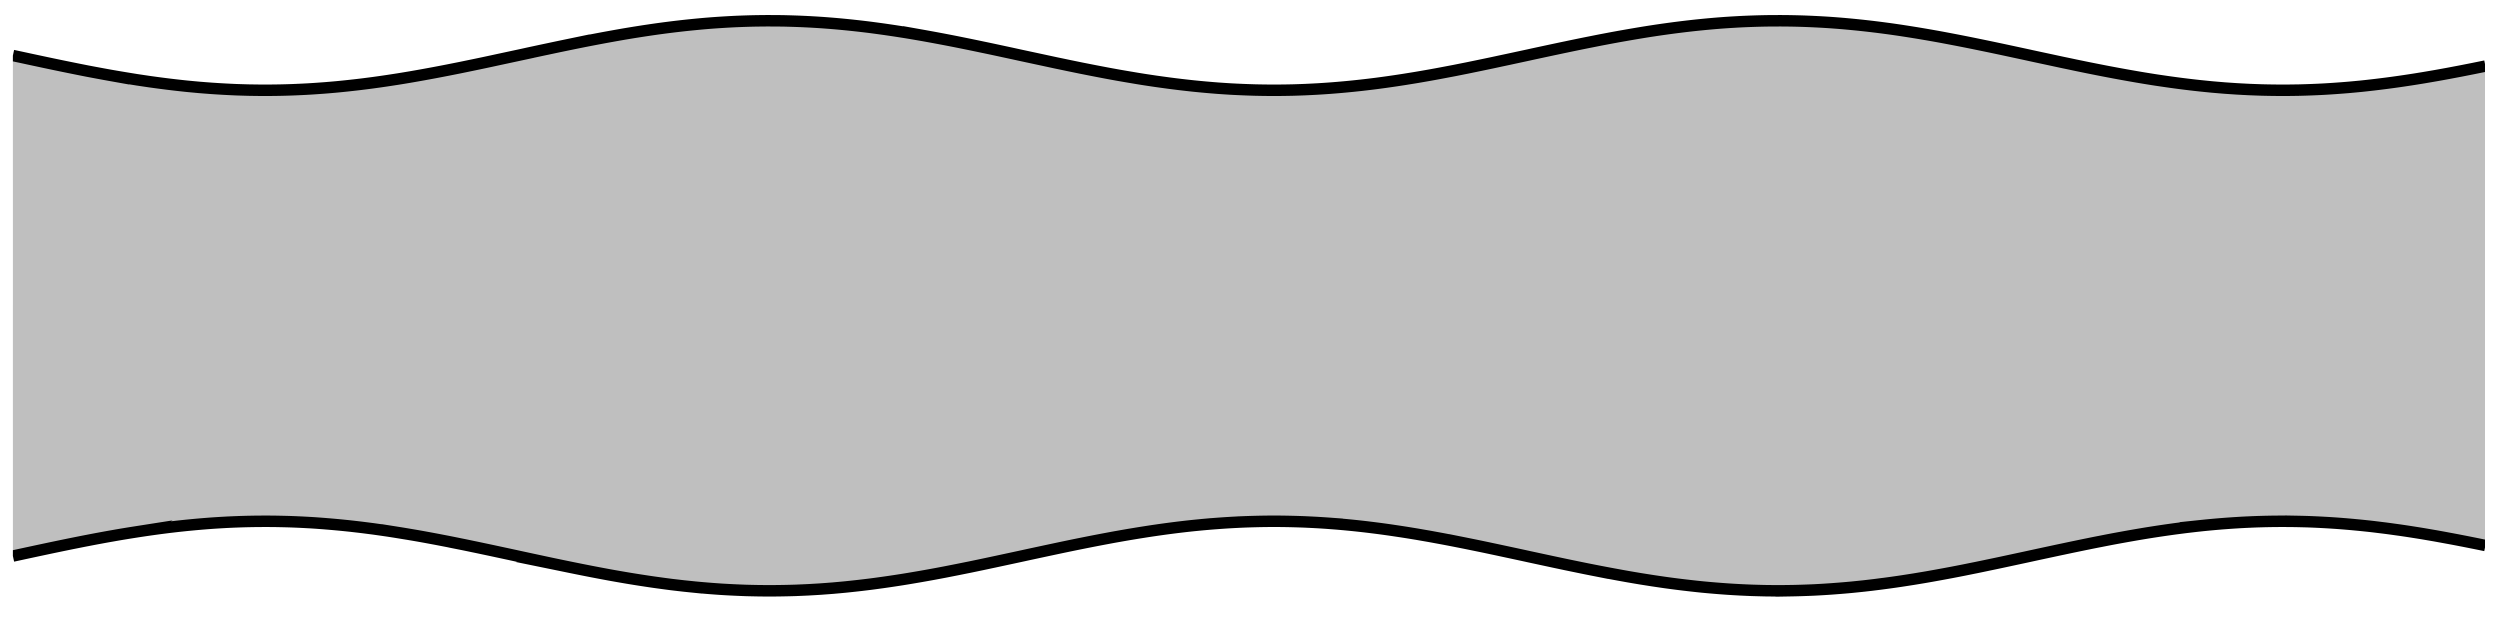
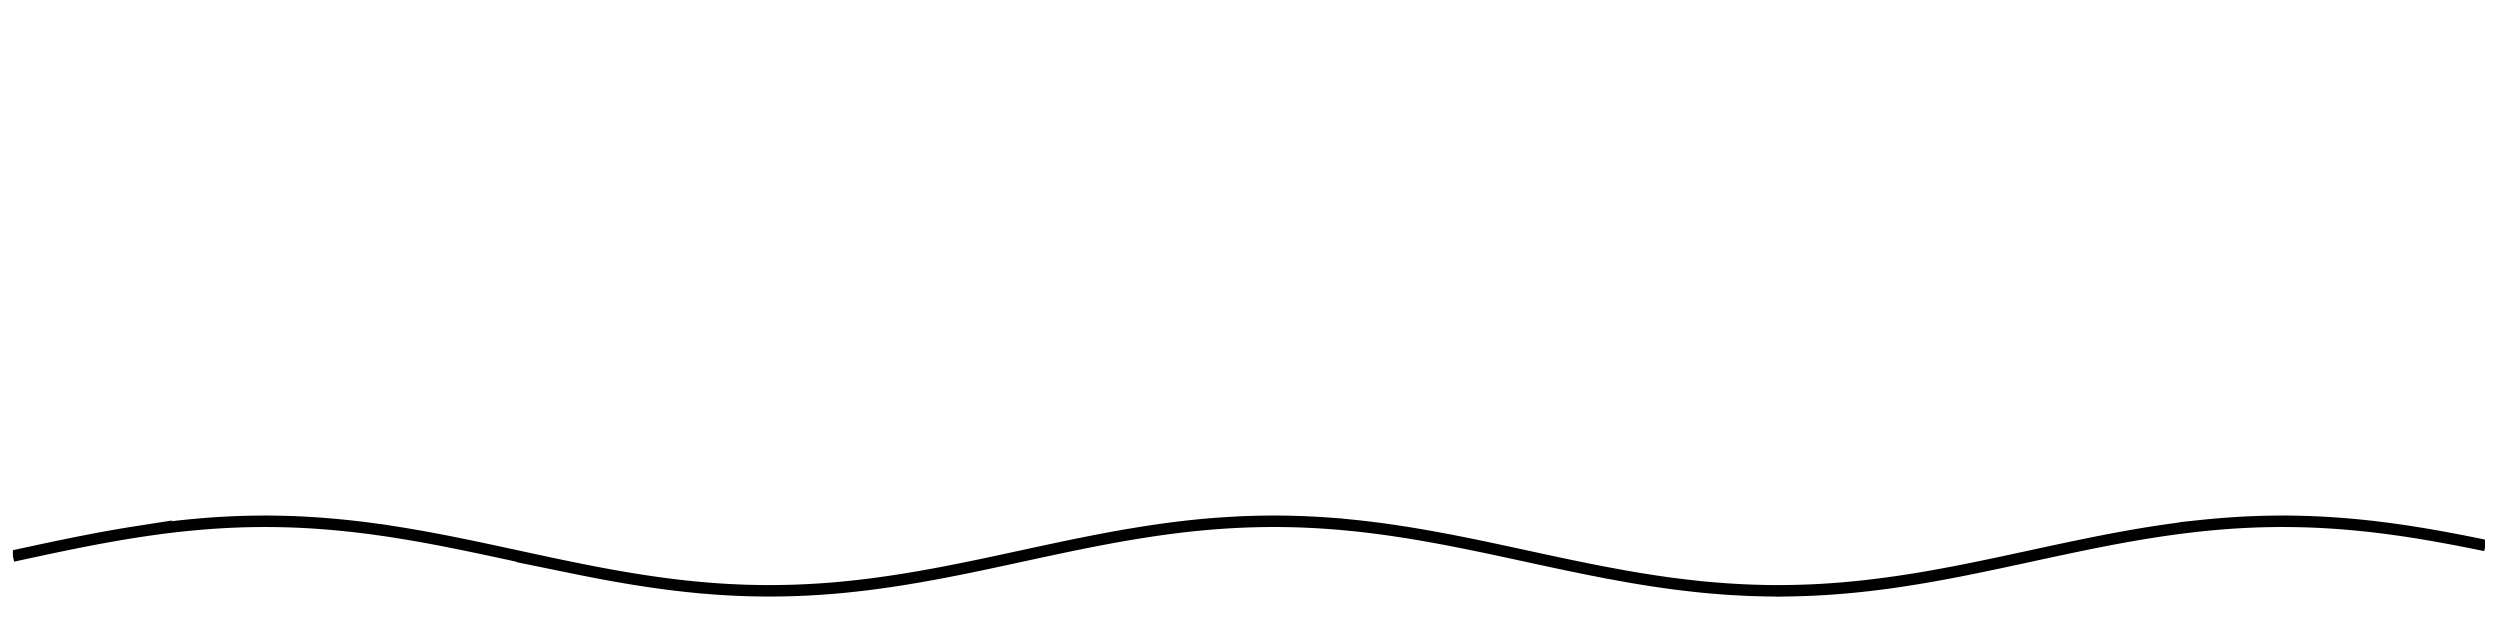
<svg xmlns="http://www.w3.org/2000/svg" width="458.28" height="113.388" version="1.2" viewBox="0 0 343.71 85.041">
  <defs>
    <clipPath id="a">
      <path d="M1.773 2h339.875v80H1.773Zm0 0" />
    </clipPath>
    <clipPath id="b">
-       <path d="M1.773 0h339.875v35H1.773Zm0 0" />
-     </clipPath>
+       </clipPath>
    <clipPath id="c">
      <path d="M1.773 49h339.875v35.094H1.773Zm0 0" />
    </clipPath>
  </defs>
  <g clip-path="url(#a)">
-     <path d="m1.773 7.645 1.707.367c.473.105 1.235.265 1.708.367.476.101 1.234.266 1.71.363.473.102 1.23.258 1.707.356.473.097 1.235.254 1.707.347.473.098 1.235.246 1.708.34.476.09 1.234.235 1.707.32.476.09 1.234.227 1.71.313a259.446 259.446 0 0 0 3.415.566l1.707.254c.476.067 1.234.172 1.71.23a127.199 127.199 0 0 0 3.415.4c.472.046 1.234.116 1.707.16.476.038 1.234.097 1.71.132a124.753 124.753 0 0 0 3.414.188c.473.015 1.235.039 1.708.05.476.008 1.234.02 1.707.024.476 0 1.234 0 1.71-.008.473-.004 1.235-.02 1.708-.035.472-.012 1.234-.04 1.707-.063.476-.02 1.234-.058 1.707-.09.476-.027 1.234-.081 1.71-.117.473-.035 1.235-.101 1.708-.144a126.235 126.235 0 0 0 6.832-.828c.472-.07 1.234-.188 1.707-.262.472-.074 1.234-.203 1.707-.281a221.335 221.335 0 0 0 3.418-.617c.472-.09 1.234-.235 1.707-.329l1.707-.34 1.707-.351c.476-.098 1.234-.258 1.71-.36.473-.1 1.235-.261 1.708-.367l1.707-.367 1.707-.367c.476-.105 1.234-.27 1.71-.371.473-.102 1.231-.266 1.708-.363.472-.102 1.234-.262 1.707-.364l1.707-.351a264.045 264.045 0 0 1 3.418-.676 261.532 261.532 0 0 1 3.414-.621c.473-.082 1.234-.207 1.707-.285.477-.074 1.234-.195 1.71-.266a127.506 127.506 0 0 1 8.54-.996 124.933 124.933 0 0 1 3.414-.219c.477-.023 1.234-.05 1.707-.066a83.331 83.331 0 0 1 1.711-.04 82.892 82.892 0 0 1 1.707-.01c.473 0 1.234.007 1.707.015.473.008 1.234.031 1.707.047.477.015 1.234.05 1.711.074.473.023 1.234.07 1.707.101.473.032 1.234.09 1.707.13a125.904 125.904 0 0 1 5.125.538c.473.063 1.234.164 1.707.23.473.067 1.234.18 1.707.25.477.075 1.235.192 1.707.27.477.079 1.235.207 1.711.29a261.868 261.868 0 0 1 5.121.96c.477.098 1.235.25 1.711.348.473.098 1.23.254 1.707.356.473.097 1.235.257 1.707.359l1.707.367c.477.102 1.235.266 1.711.371.473.102 1.23.266 1.707.367l1.707.368 1.707.367c.477.097 1.235.258 1.707.355l1.711.352c.473.094 1.235.246 1.707.336.473.094 1.235.238 1.707.328.473.09 1.235.226 1.707.312.477.082 1.235.215 1.711.293.473.082 1.23.207 1.707.282.473.074 1.235.187 1.707.257.473.067 1.235.172 1.707.235a127.86 127.86 0 0 0 3.418.406 126.065 126.065 0 0 0 3.414.305c.477.035 1.235.086 1.707.113a125.322 125.322 0 0 0 3.418.14c.473.012 1.235.024 1.707.028.473.004 1.235.004 1.707 0 .477-.004 1.235-.016 1.711-.027.473-.012 1.23-.04 1.707-.059.473-.02 1.235-.059 1.707-.086.473-.027 1.235-.078 1.708-.113a120.637 120.637 0 0 0 8.539-.95c.476-.066 1.234-.183 1.71-.257.473-.074 1.235-.2 1.708-.278.472-.078 1.234-.21 1.707-.296a130.62 130.62 0 0 0 1.707-.313l1.71-.324 1.708-.34 1.707-.352c.472-.097 1.234-.257 1.707-.355l1.707-.367c.476-.102 1.234-.262 1.71-.367l1.708-.368c.472-.105 1.234-.27 1.707-.37l1.707-.368c.476-.098 1.234-.262 1.71-.36.473-.1 1.235-.257 1.708-.355.472-.097 1.234-.25 1.707-.343.472-.094 1.234-.247 1.707-.336.476-.09 1.234-.235 1.71-.32a221.166 221.166 0 0 1 3.415-.594 138.482 138.482 0 0 1 6.832-.953 126.41 126.41 0 0 1 3.414-.337c.476-.039 1.234-.097 1.71-.128.473-.032 1.235-.075 1.708-.102a124.623 124.623 0 0 1 3.414-.117c.476-.008 1.234-.016 1.71-.016.473-.004 1.231.004 1.708.012.472.008 1.234.023 1.707.039a124.655 124.655 0 0 1 3.414.164c.476.031 1.234.086 1.71.125a125.827 125.827 0 0 1 5.122.527c.476.059 1.234.16 1.71.223.474.066 1.235.176 1.708.246.473.074 1.234.192 1.707.27.473.074 1.234.203 1.707.285.477.082 1.234.215 1.71.3.474.087 1.231.231 1.708.32a262.932 262.932 0 0 1 3.414.677c.477.097 1.234.254 1.707.351.477.098 1.234.262 1.711.36l1.707.367 1.707.367c.473.105 1.234.27 1.707.371.477.102 1.234.266 1.711.367.473.102 1.23.266 1.707.367.473.098 1.234.258 1.707.36l1.707.351 1.711.34a220.256 220.256 0 0 0 5.121.942c.477.082 1.235.207 1.707.28.477.079 1.235.196 1.711.263a128.095 128.095 0 0 0 5.121.656c.477.05 1.235.125 1.711.172.473.043 1.23.105 1.707.144.473.035 1.235.086 1.707.117.473.028 1.235.067 1.707.09.477.02 1.235.047 1.711.063a123.256 123.256 0 0 0 3.414.039c.473-.004 1.235-.016 1.707-.024a122.566 122.566 0 0 0 3.418-.132 125.105 125.105 0 0 0 3.414-.243c.473-.043 1.235-.113 1.707-.16.477-.05 1.235-.133 1.711-.187a135.554 135.554 0 0 0 5.121-.7c.477-.07 1.235-.195 1.707-.273.477-.078 1.235-.21 1.711-.293.473-.082 1.235-.223 1.707-.308l1.707-.325c.477-.093 1.235-.242 1.707-.336l1.711-.347V75s-1.234-.254-1.71-.348c-.473-.093-1.231-.246-1.708-.336a131.11 131.11 0 0 0-1.707-.324c-.472-.09-1.234-.226-1.707-.312l-1.71-.293c-.473-.078-1.231-.2-1.708-.274-.472-.074-1.234-.187-1.707-.254a255.73 255.73 0 0 0-1.707-.234l-1.707-.21a127.07 127.07 0 0 0-5.125-.481 125.323 125.323 0 0 0-3.418-.188c-.472-.02-1.23-.043-1.707-.05a82.917 82.917 0 0 0-1.707-.024c-.472-.004-1.234 0-1.707.004-.476.008-1.234.02-1.707.035-.476.012-1.234.039-1.71.062a83.23 83.23 0 0 0-1.708.09c-.472.028-1.234.082-1.707.117a120.558 120.558 0 0 0-3.418.313c-.472.05-1.234.14-1.707.195-.473.059-1.234.157-1.707.219-.473.066-1.234.172-1.707.242-.476.07-1.234.188-1.71.262-.474.074-1.231.203-1.708.281-.473.082-1.234.215-1.707.301-.473.086-1.234.223-1.707.312-.476.09-1.234.239-1.707.332-.477.09-1.234.243-1.71.34-.474.094-1.235.254-1.708.352-.473.098-1.234.258-1.707.36-.477.097-1.234.261-1.707.363-.477.101-1.234.265-1.71.367-.474.105-1.235.27-1.708.37l-1.707.368-1.707.367c-.477.102-1.234.262-1.711.36-.473.101-1.23.257-1.707.355-.473.094-1.234.25-1.707.344-.473.094-1.234.242-1.707.332-.477.09-1.234.23-1.707.316-.477.086-1.234.223-1.711.305-.473.082-1.234.207-1.707.285-.473.074-1.234.195-1.707.266a128.08 128.08 0 0 1-3.418.469c-.473.062-1.234.148-1.707.203-.473.05-1.234.129-1.707.175a125.893 125.893 0 0 1-3.418.273c-.473.032-1.23.075-1.707.098a124.456 124.456 0 0 1-3.414.11c-.477.008-1.235.012-1.707.012-.477 0-1.235-.008-1.711-.016-.473-.012-1.235-.031-1.707-.047-.473-.016-1.235-.05-1.707-.074-.473-.024-1.235-.07-1.707-.102a125.958 125.958 0 0 1-3.418-.281c-.473-.047-1.235-.129-1.707-.184a126.988 126.988 0 0 1-3.418-.43c-.473-.066-1.23-.179-1.707-.25-.473-.073-1.235-.195-1.707-.269-.473-.078-1.235-.207-1.707-.289a119.65 119.65 0 0 1-1.707-.308 262.906 262.906 0 0 1-3.418-.652c-.473-.095-1.235-.25-1.707-.348l-1.707-.352-1.711-.363-1.707-.367-1.707-.368a266.44 266.44 0 0 0-1.707-.37l-1.711-.368c-.473-.102-1.23-.266-1.707-.363a265.388 265.388 0 0 0-3.414-.707c-.477-.098-1.235-.246-1.707-.34-.477-.094-1.235-.238-1.711-.328l-1.707-.313-1.707-.297c-.473-.078-1.235-.203-1.708-.277a258.36 258.36 0 0 0-1.71-.258c-.473-.07-1.23-.176-1.707-.238-.473-.063-1.235-.156-1.708-.215-.472-.055-1.234-.14-1.707-.191a120.652 120.652 0 0 0-3.418-.305 125.16 125.16 0 0 0-1.707-.113c-.472-.028-1.234-.063-1.707-.086a126.557 126.557 0 0 0-3.418-.086c-.472-.004-1.234-.004-1.707 0a124.385 124.385 0 0 0-3.414.086c-.476.02-1.234.058-1.71.086a129.455 129.455 0 0 0-3.415.25c-.472.043-1.234.117-1.707.164-.476.05-1.234.137-1.707.191a127.973 127.973 0 0 0-3.418.453c-.472.067-1.234.184-1.707.258-.476.074-1.234.2-1.707.278-.476.078-1.234.21-1.71.296-.473.082-1.235.223-1.708.313-.472.086-1.234.234-1.707.324-.472.094-1.234.242-1.707.34-.476.094-1.234.25-1.71.348-.473.097-1.231.257-1.708.359-.472.102-1.234.262-1.707.363l-1.707.367c-.476.102-1.234.27-1.707.372-.476.101-1.234.265-1.71.367l-1.708.367-1.707.363c-.476.098-1.234.258-1.707.356-.476.093-1.234.25-1.71.343l-1.708.336c-.472.09-1.234.235-1.707.32-.472.087-1.234.223-1.707.305-.476.082-1.234.211-1.71.29-.473.078-1.231.199-1.708.269-.472.074-1.234.184-1.707.25-.473.066-1.234.172-1.707.23-.476.059-1.234.153-1.707.204-.477.054-1.234.136-1.71.183-.474.047-1.235.113-1.708.156-.473.04-1.234.094-1.707.13-.473.03-1.234.073-1.707.1-.477.024-1.234.056-1.71.075a124.424 124.424 0 0 1-3.415.063c-.473 0-1.234-.004-1.707-.012-.477-.008-1.234-.024-1.71-.04a127.276 127.276 0 0 1-3.415-.163 125.34 125.34 0 0 1-3.414-.274c-.477-.047-1.234-.125-1.711-.175-.473-.055-1.234-.141-1.707-.2a127.62 127.62 0 0 1-1.707-.226 85.483 85.483 0 0 1-1.707-.246 129.45 129.45 0 0 1-1.711-.266c-.473-.074-1.234-.203-1.707-.285-.473-.082-1.234-.215-1.707-.3a261.856 261.856 0 0 1-5.125-.997c-.473-.094-1.234-.254-1.707-.352a265.32 265.32 0 0 1-1.707-.359l-1.707-.367c-.477-.102-1.235-.266-1.711-.367-.473-.102-1.234-.27-1.707-.371l-1.707-.368c-.473-.101-1.235-.265-1.707-.363-.477-.101-1.235-.262-1.711-.36-.473-.1-1.235-.257-1.707-.35-.473-.099-1.235-.25-1.707-.345l-1.707-.328c-.477-.09-1.235-.23-1.711-.316-.473-.086-1.23-.219-1.707-.297-.473-.082-1.235-.207-1.707-.281-.473-.078-1.235-.196-1.707-.266-.477-.07-1.235-.176-1.707-.242-.477-.063-1.235-.16-1.711-.219-.473-.055-1.235-.144-1.707-.195a126.15 126.15 0 0 0-5.125-.434c-.473-.027-1.23-.066-1.707-.09-.473-.02-1.235-.05-1.707-.062-.473-.012-1.235-.027-1.707-.035-.477-.004-1.235-.008-1.711-.004-.473 0-1.23.012-1.707.023-.473.008-1.235.032-1.707.051-.473.016-1.235.05-1.707.078-.477.028-1.235.074-1.707.106a126.107 126.107 0 0 0-5.125.48 127.199 127.199 0 0 0-3.418.445 138.793 138.793 0 0 0-3.414.528c-.473.078-1.235.207-1.707.293-.477.082-1.235.219-1.711.308-.473.086-1.23.23-1.707.325-.473.09-1.235.242-1.707.336-.473.093-1.235.25-1.708.347-.476.098-1.234.258-1.707.356l-1.71.363-1.708.367-1.707.371Zm0 0" style="stroke:none;fill-rule:nonzero;fill:gray;fill-opacity:.5" />
-   </g>
+     </g>
  <g clip-path="url(#b)">
-     <path d="m0 77.31 1.727-.371c.478-.107 1.248-.269 1.726-.371.482-.103 1.248-.269 1.73-.368.478-.102 1.245-.26 1.727-.36.478-.098 1.248-.256 1.726-.35.478-.1 1.248-.25 1.726-.345.482-.09 1.248-.237 1.726-.323.482-.091 1.249-.23 1.73-.316a262.31 262.31 0 0 1 3.453-.573l1.726-.257c.482-.067 1.249-.174 1.73-.233a128.616 128.616 0 0 1 3.453-.403 254.81 254.81 0 0 1 1.727-.162c.481-.04 1.248-.099 1.73-.134a126.178 126.178 0 0 1 3.453-.19c.477-.016 1.248-.04 1.726-.051.482-.008 1.248-.02 1.726-.024.482 0 1.248 0 1.73.008.478.004 1.248.02 1.726.035.478.012 1.249.04 1.727.064.482.02 1.248.059 1.726.09.482.028 1.248.084 1.73.12.478.035 1.248.102 1.726.145a127.643 127.643 0 0 1 6.91.838c.478.07 1.248.19 1.726.264.478.075 1.248.206 1.726.285a223.882 223.882 0 0 1 3.457.624c.478.09 1.248.237 1.726.332l1.726.343c.478.1 1.248.257 1.726.356.482.099 1.249.26 1.73.363.479.103 1.249.265 1.727.372l1.726.371 1.727.371a270.6 270.6 0 0 0 1.73.376c.478.102 1.244.268 1.726.367.478.103 1.248.265 1.726.367.478.1 1.249.257 1.727.356a266.971 266.971 0 0 0 3.457.683 264.473 264.473 0 0 0 3.452.628c.478.083 1.248.21 1.726.289.482.075 1.248.197 1.73.268a128.948 128.948 0 0 0 8.635 1.007 126.344 126.344 0 0 0 3.453.221c.482.025 1.248.052 1.726.068.482.016 1.249.036 1.73.04.479.008 1.249.015 1.727.011.478 0 1.248-.007 1.726-.015s1.248-.032 1.726-.048c.482-.016 1.249-.051 1.73-.075.479-.023 1.249-.07 1.727-.102.478-.032 1.248-.091 1.726-.13a127.31 127.31 0 0 0 5.183-.546c.478-.063 1.248-.166 1.726-.233s1.249-.182 1.727-.253c.482-.075 1.248-.193 1.726-.272.482-.08 1.248-.21 1.73-.293a264.813 264.813 0 0 0 5.179-.972c.482-.098 1.248-.252 1.73-.351.478-.099 1.245-.257 1.726-.36.478-.098 1.249-.26 1.727-.363l1.726-.371a270.6 270.6 0 0 0 1.73-.376l1.727-.371 1.726-.371 1.726-.372c.482-.098 1.248-.26 1.726-.36l1.73-.355c.479-.094 1.249-.248 1.727-.34.478-.094 1.248-.24 1.726-.331.478-.091 1.248-.23 1.726-.316.482-.083 1.249-.217 1.73-.296.479-.083 1.245-.21 1.727-.285.478-.075 1.248-.19 1.726-.26.478-.068 1.249-.174 1.727-.238a129.301 129.301 0 0 1 3.456-.41 127.488 127.488 0 0 1 3.453-.309c.482-.035 1.248-.086 1.726-.114a126.738 126.738 0 0 1 3.456-.142c.478-.012 1.249-.024 1.727-.028s1.248-.004 1.726 0c.482.004 1.248.016 1.73.028.478.011 1.245.04 1.727.059.477.02 1.248.06 1.726.087.478.027 1.248.079 1.726.114a121.984 121.984 0 0 1 8.635.96c.482.067 1.249.186 1.73.261.479.075 1.249.201 1.727.28.478.08 1.248.214 1.726.3.478.084 1.249.226 1.726.317.482.09 1.249.237 1.73.328.479.094 1.245.248 1.727.343l1.726.356 1.727.36c.482.102 1.248.268 1.726.37.482.103 1.248.265 1.73.372l1.726.371c.478.107 1.249.273 1.727.376l1.726.37c.482.1 1.248.266 1.73.364.478.103 1.248.261 1.726.36.478.099 1.249.253 1.727.347.478.095 1.248.25 1.726.34.482.091 1.248.237 1.73.324a223.671 223.671 0 0 0 3.453.6 140.045 140.045 0 0 0 6.91.964 127.838 127.838 0 0 0 3.451.34c.482.04 1.249.099 1.73.13.479.032 1.249.076 1.727.103a126.062 126.062 0 0 0 3.453.119c.481.008 1.248.015 1.73.015a84.02 84.02 0 0 0 1.726-.011 125.84 125.84 0 0 0 1.726-.04 126.062 126.062 0 0 0 3.453-.166c.482-.031 1.248-.087 1.73-.126a127.247 127.247 0 0 0 5.179-.533c.482-.06 1.248-.162 1.73-.226.478-.067 1.248-.177 1.726-.249.478-.075 1.249-.193 1.727-.272.478-.075 1.248-.206 1.726-.288.482-.083 1.248-.218 1.73-.305.478-.087 1.245-.233 1.727-.324a265.887 265.887 0 0 0 3.452-.683l1.726-.355c.482-.1 1.249-.265 1.73-.364l1.727-.371 1.726-.372a269.45 269.45 0 0 1 1.726-.375l1.73-.371 1.727-.372c.478-.098 1.248-.26 1.726-.363l1.727-.355c.481-.095 1.248-.25 1.73-.344a222.733 222.733 0 0 1 5.179-.952c.482-.083 1.248-.21 1.726-.285a87.179 87.179 0 0 1 1.73-.264 129.541 129.541 0 0 1 5.179-.664c.482-.051 1.248-.126 1.73-.174.478-.043 1.245-.106 1.726-.146.478-.035 1.249-.087 1.727-.118.478-.028 1.248-.068 1.726-.091.482-.02 1.248-.048 1.73-.063.478-.012 1.245-.028 1.727-.032.478-.008 1.248-.008 1.726-.008.478.004 1.248.016 1.726.024a123.934 123.934 0 0 1 3.457.134 126.5 126.5 0 0 1 3.452.245c.478.043 1.248.115 1.726.162a137.085 137.085 0 0 1 6.91.897c.481.07 1.248.197 1.726.276.482.08 1.248.213 1.73.296.478.083 1.248.226 1.726.313l1.727.327 1.726.34 1.73.352" style="fill:none;stroke-width:1.594;stroke-linecap:butt;stroke-linejoin:miter;stroke:#000;stroke-opacity:1;stroke-miterlimit:10" transform="matrix(.989 0 0 -.989 1.773 84.093)" />
-   </g>
+     </g>
  <g clip-path="url(#c)">
    <path d="m0 7.73 1.727.375 1.726.371 1.73.368c.478.098 1.245.26 1.727.36.478.098 1.248.256 1.726.35.478.096 1.248.25 1.726.34.482.095 1.248.241 1.726.328.482.091 1.249.23 1.73.312.479.087 1.249.218 1.727.297.478.079 1.248.201 1.726.276a140.36 140.36 0 0 0 5.183.707 127.932 127.932 0 0 0 5.183.486c.478.032 1.244.08 1.726.107.478.027 1.248.063 1.726.079.478.02 1.249.043 1.727.051.482.012 1.248.024 1.726.024.482.004 1.248 0 1.73-.004.478-.008 1.248-.024 1.726-.036.478-.011 1.249-.043 1.727-.063a239.9 239.9 0 0 0 1.726-.09 127.268 127.268 0 0 0 5.183-.44c.478-.05 1.248-.141 1.726-.197.482-.059 1.248-.158 1.73-.22.478-.068 1.245-.175 1.727-.246.478-.07 1.248-.19 1.726-.268a130.88 130.88 0 0 0 1.726-.285c.482-.079 1.248-.213 1.726-.3.482-.087 1.249-.23 1.73-.32.479-.09 1.249-.241 1.727-.332.478-.095 1.248-.249 1.726-.348a133.81 133.81 0 0 0 1.726-.355c.482-.099 1.249-.26 1.73-.363.479-.1 1.249-.265 1.727-.368l1.726-.371c.478-.103 1.249-.273 1.727-.375.481-.103 1.248-.27 1.73-.372l1.726-.371c.478-.103 1.248-.265 1.726-.364.478-.098 1.249-.26 1.727-.355a267.039 267.039 0 0 1 5.183-1.007c.477-.087 1.248-.222 1.726-.305.478-.083 1.248-.213 1.726-.288.482-.079 1.248-.197 1.73-.269a86.456 86.456 0 0 1 1.726-.248c.478-.068 1.249-.17 1.727-.23.478-.059 1.248-.146 1.726-.201.482-.051 1.248-.13 1.73-.178a126.755 126.755 0 0 1 3.453-.277 128.712 128.712 0 0 1 3.453-.166c.481-.015 1.248-.03 1.73-.039a125.75 125.75 0 0 1 1.726-.012 125.861 125.861 0 0 1 3.453.063c.481.02 1.248.052 1.73.076.478.027 1.248.07 1.726.102.478.036 1.248.091 1.726.13.478.044 1.249.111 1.727.159.481.047 1.248.13 1.73.185.478.052 1.244.147 1.726.206.478.06 1.248.166 1.726.233s1.249.178 1.727.253c.482.07 1.248.193 1.726.272.482.08 1.248.21 1.73.293.478.083 1.248.22 1.726.308.478.087 1.249.233 1.727.324l1.726.34c.482.094 1.248.252 1.73.347l1.726.36c.478.102 1.249.264 1.727.367l1.726.371 1.73.372c.478.102 1.245.272 1.727.375l1.726.371c.478.103 1.248.265 1.726.368.482.102 1.248.264 1.726.363.482.099 1.249.257 1.73.352.479.098 1.249.248 1.727.343.478.091 1.248.241 1.726.328.478.091 1.248.233 1.726.316.482.087 1.249.221 1.73.3.479.08 1.245.206 1.727.28.478.076 1.248.194 1.726.262a129.435 129.435 0 0 0 5.183.651c.478.048 1.248.123 1.726.166a130.916 130.916 0 0 0 3.453.253c.482.028 1.248.067 1.73.087a125.936 125.936 0 0 0 3.453.087c.478.004 1.248.004 1.726 0a126.365 126.365 0 0 0 3.457-.087c.477-.024 1.248-.06 1.726-.087.478-.028 1.248-.079 1.726-.114a121.999 121.999 0 0 0 5.183-.502c.478-.06 1.248-.154 1.726-.217.482-.064 1.248-.17 1.726-.241.482-.072 1.249-.186 1.73-.261.479-.075 1.249-.202 1.727-.28.478-.084 1.248-.218 1.726-.3l1.726-.317c.482-.09 1.249-.237 1.73-.332.479-.094 1.245-.245 1.727-.343a267.221 267.221 0 0 0 3.453-.715c.482-.1 1.248-.265 1.726-.368.482-.102 1.248-.268 1.73-.371.478-.103 1.248-.269 1.726-.375l1.727-.372 1.726-.371 1.73-.367c.478-.1 1.248-.257 1.726-.356.478-.099 1.249-.257 1.727-.351a265.887 265.887 0 0 1 5.183-.972c.478-.083 1.248-.214 1.726-.293l1.726-.272c.482-.071 1.248-.186 1.726-.253a129.653 129.653 0 0 1 3.457-.434c.478-.056 1.248-.139 1.726-.186a127.23 127.23 0 0 1 3.457-.285 126.41 126.41 0 0 1 1.726-.102c.478-.024 1.248-.06 1.726-.075.478-.016 1.249-.036 1.727-.048.481-.008 1.248-.016 1.73-.016.478 0 1.244.004 1.726.012a125.861 125.861 0 0 1 3.453.11c.482.025 1.248.068 1.726.1a127.33 127.33 0 0 1 3.456.276c.478.048 1.249.127 1.727.178.478.055 1.248.142 1.726.205a129.524 129.524 0 0 1 3.456.474c.478.072 1.249.194 1.727.269.478.079 1.248.205 1.726.288.482.083 1.248.222 1.73.309.478.086 1.245.229 1.727.32.478.09 1.248.24 1.726.335.478.095 1.248.253 1.726.348.482.099 1.248.257 1.726.36.482.098 1.249.26 1.73.363l1.727.371 1.726.371c.478.103 1.248.27 1.726.376.482.102 1.249.268 1.73.371.479.103 1.245.269 1.727.367.478.103 1.248.265 1.726.364.478.099 1.249.26 1.727.355.481.1 1.248.253 1.73.344.478.095 1.244.245 1.726.336.478.09 1.248.229 1.726.316s1.249.221 1.727.304c.482.08 1.248.21 1.726.284.482.076 1.248.194 1.73.265.478.071 1.248.178 1.726.245.478.063 1.249.162 1.727.221.478.056 1.248.146 1.726.198a128.149 128.149 0 0 0 3.456.316c.478.035 1.249.09 1.727.118.478.032 1.248.071 1.726.091.482.024 1.248.052 1.73.063.478.016 1.245.028 1.727.036.478.004 1.248.008 1.726.004.478 0 1.248-.012 1.726-.024a83.116 83.116 0 0 0 1.726-.051c.482-.02 1.249-.055 1.73-.083.479-.024 1.249-.075 1.727-.107a126.938 126.938 0 0 0 5.183-.486l1.726-.213c.478-.063 1.248-.17 1.726-.237.478-.067 1.249-.182 1.727-.257.481-.075 1.248-.197 1.726-.276l1.73-.297c.478-.086 1.248-.225 1.726-.316a132.61 132.61 0 0 0 1.727-.327c.482-.091 1.248-.245 1.726-.34.482-.095 1.73-.352 1.73-.352" style="fill:none;stroke-width:1.594;stroke-linecap:butt;stroke-linejoin:miter;stroke:#000;stroke-opacity:1;stroke-miterlimit:10" transform="matrix(.989 0 0 -.989 1.773 84.093)" />
  </g>
</svg>